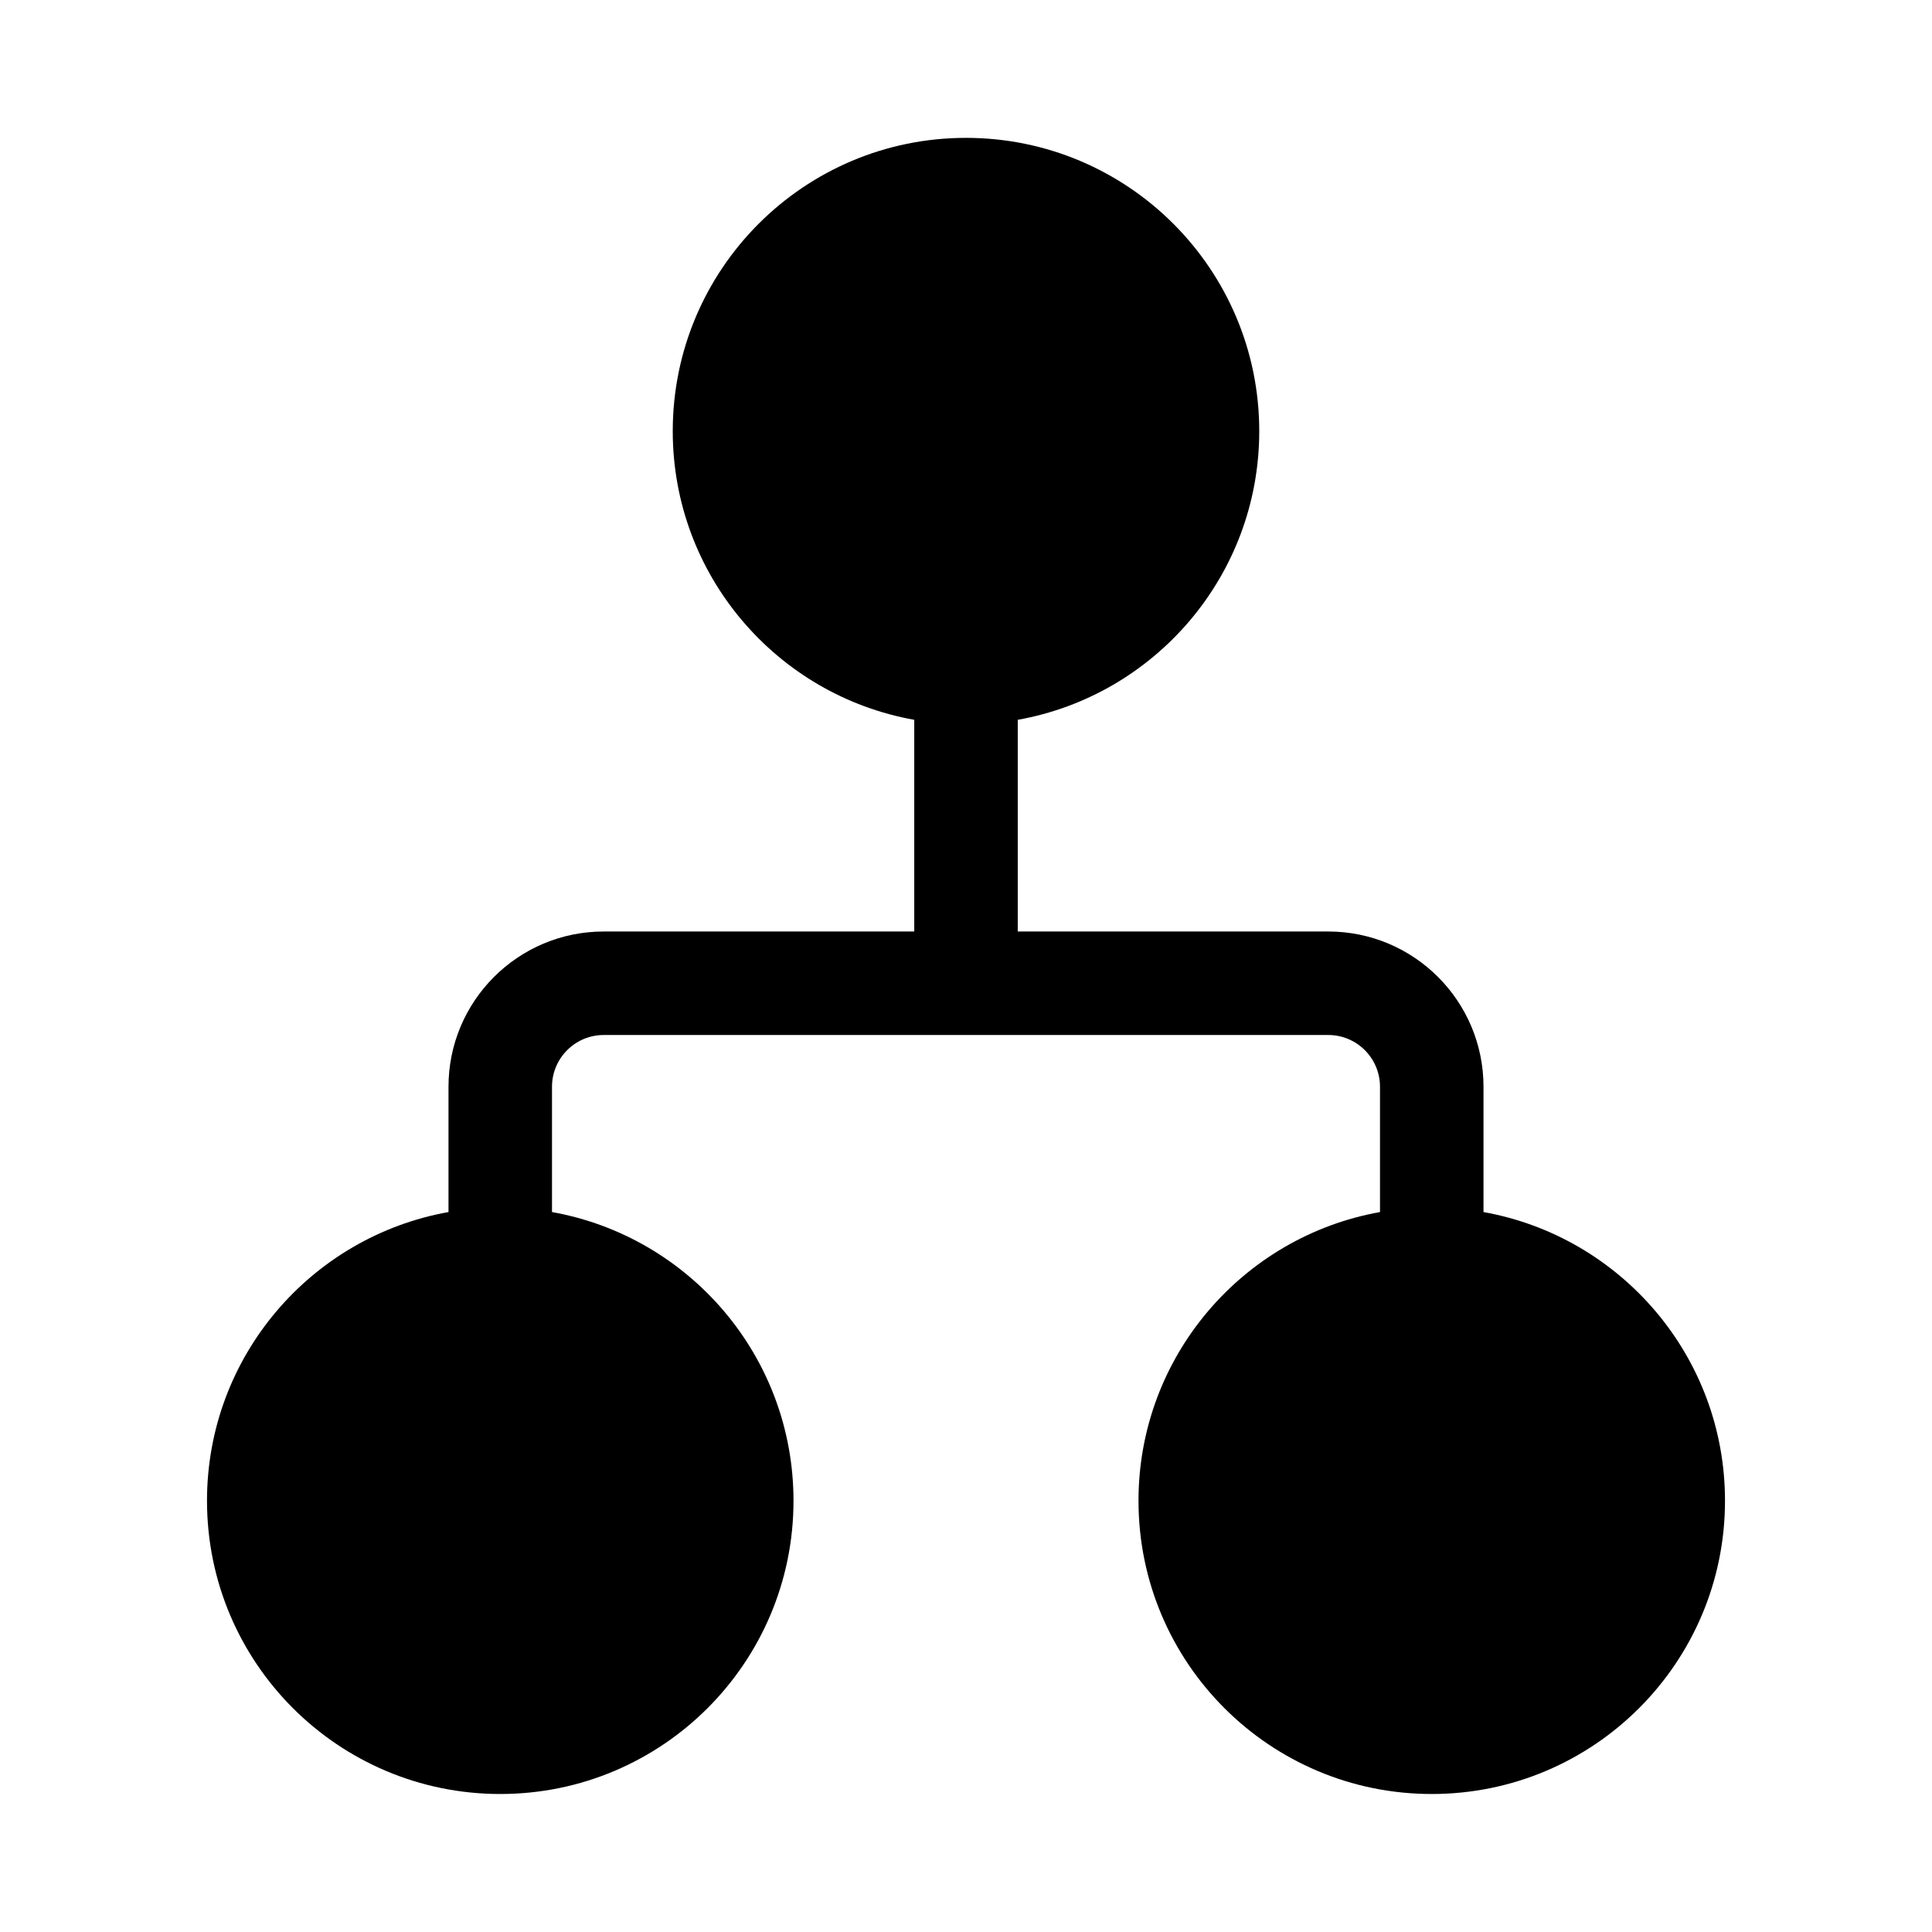
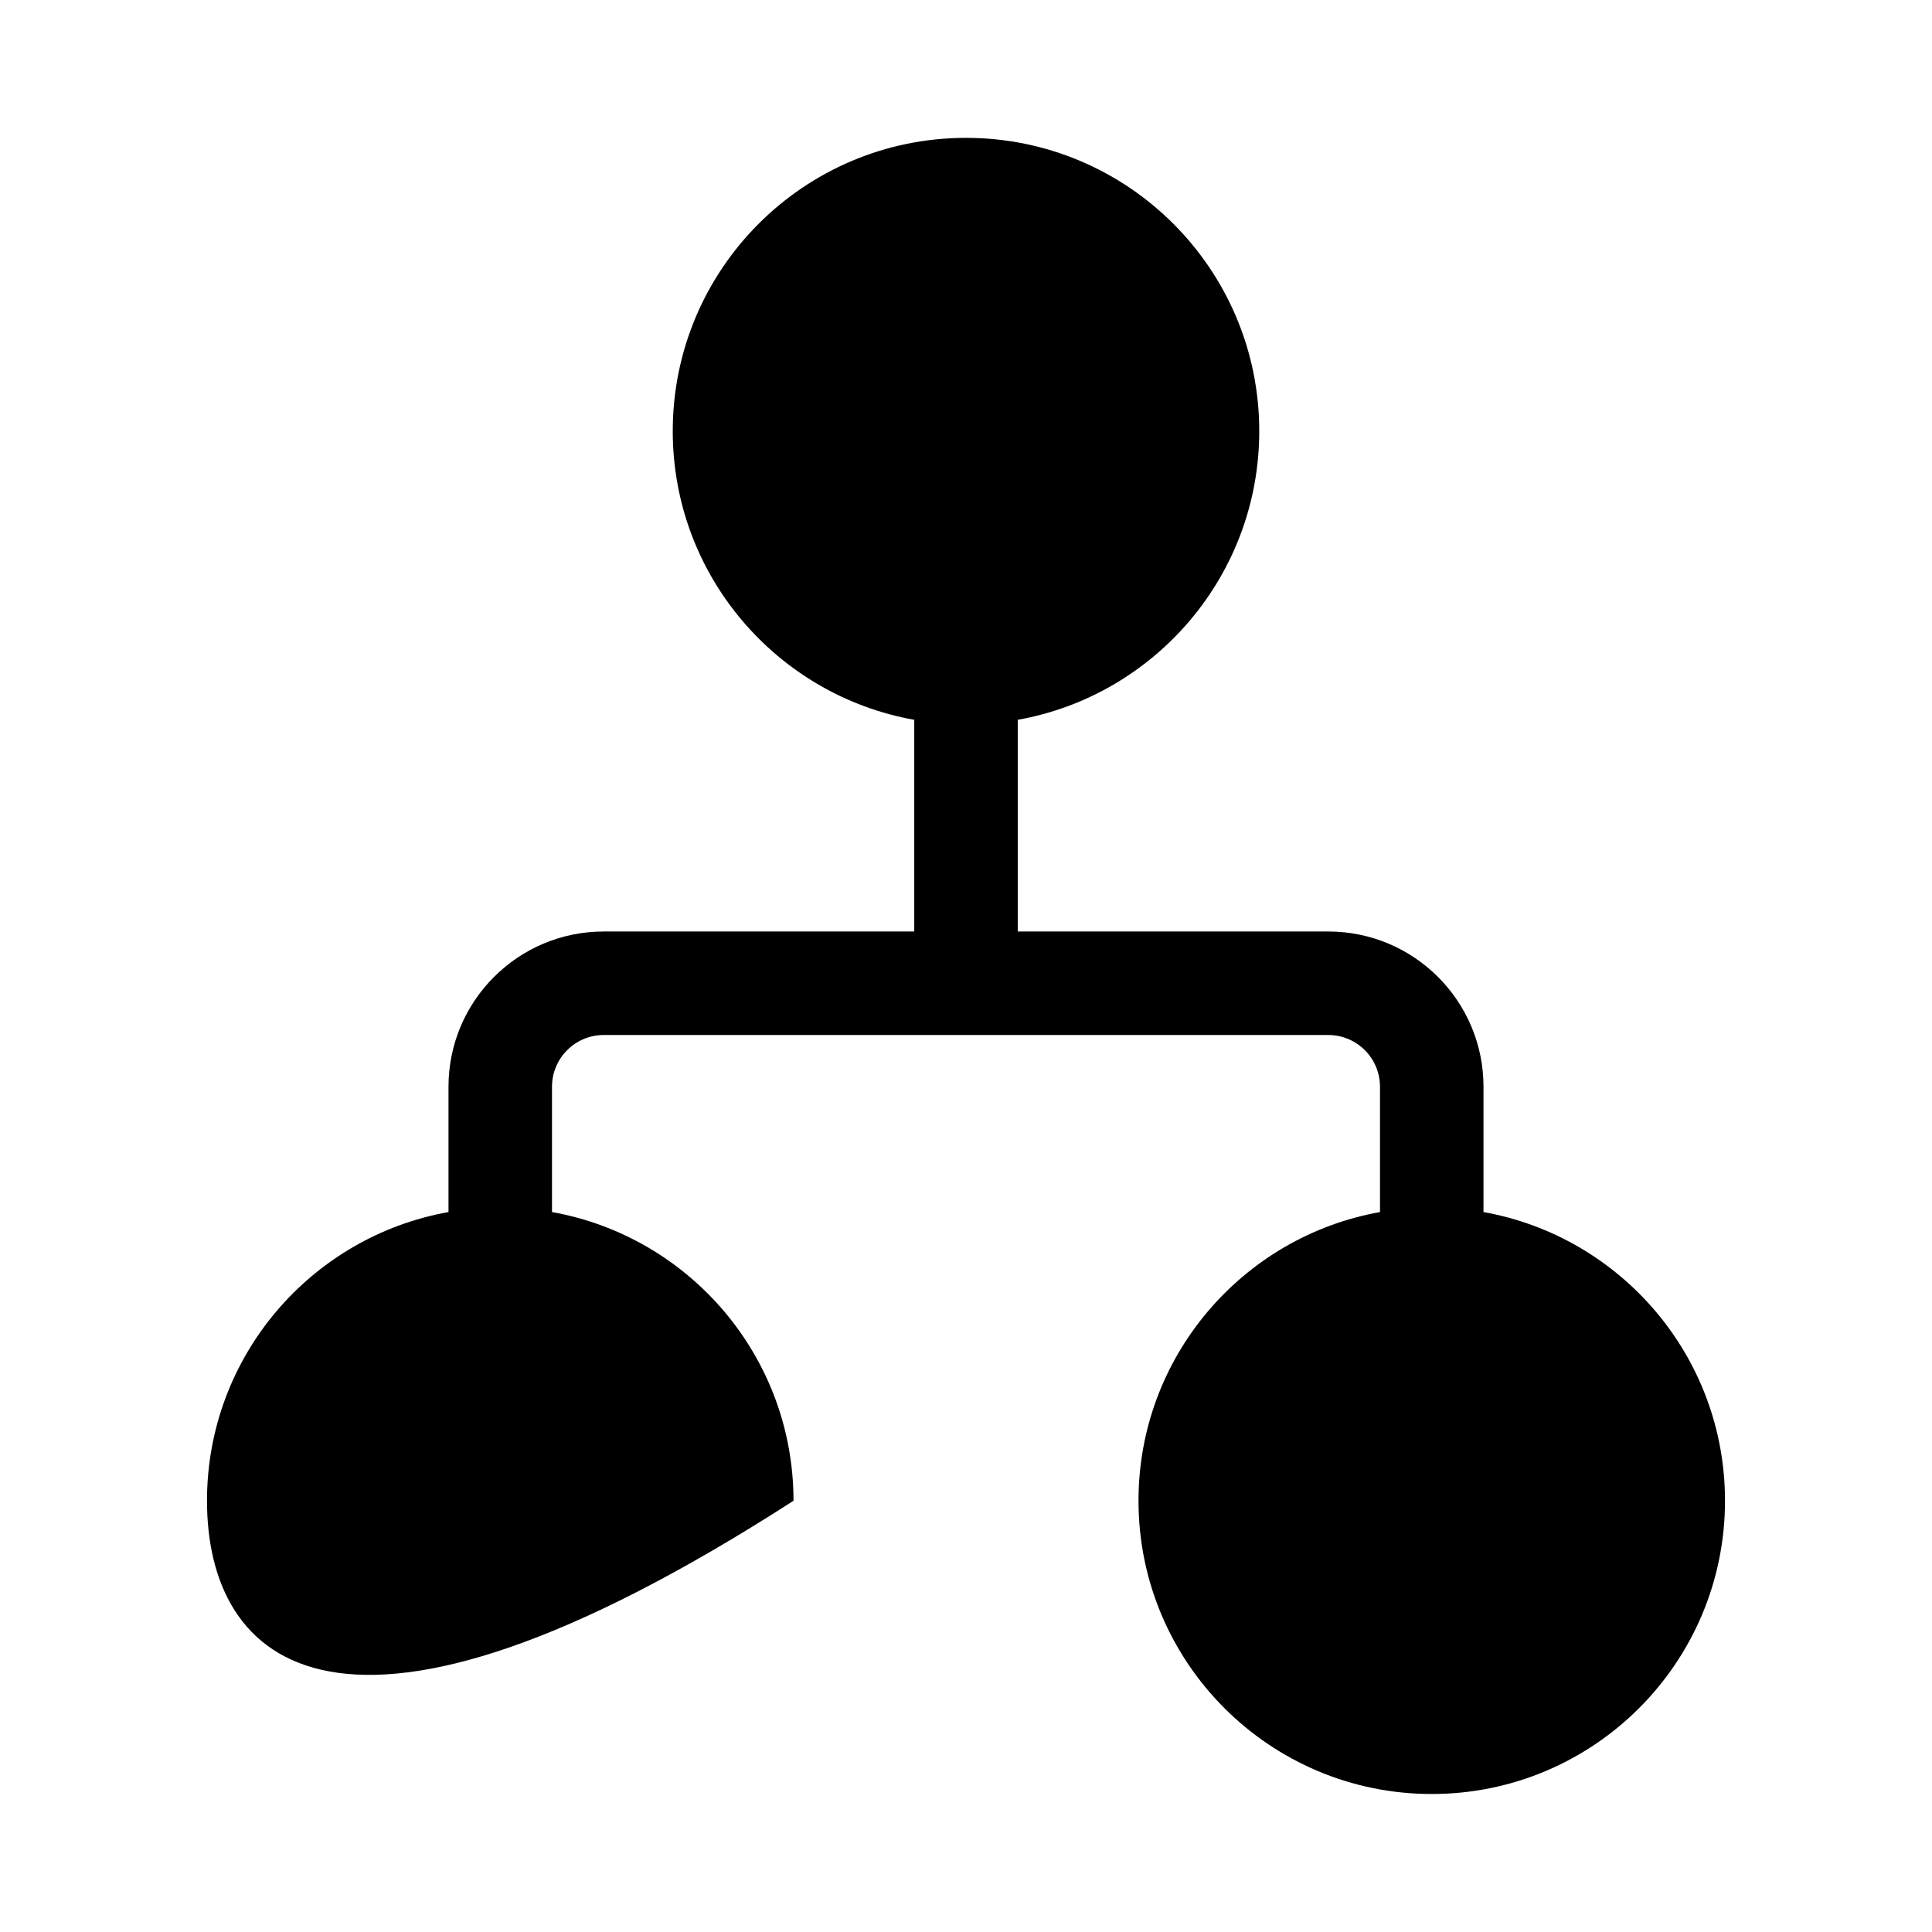
<svg xmlns="http://www.w3.org/2000/svg" viewBox="0 0 28 28" fill="none">
-   <path d="M9.75 6.248C9.75 3.901 11.653 1.998 14 1.998C16.347 1.998 18.25 3.901 18.25 6.248C18.25 8.339 16.739 10.078 14.75 10.432V13.5H19.25C20.493 13.5 21.5 14.508 21.5 15.75V17.566C23.489 17.921 25 19.659 25 21.75C25 24.098 23.097 26 20.75 26C18.403 26 16.5 24.098 16.5 21.75C16.5 19.659 18.011 17.921 20 17.566V15.75C20 15.336 19.664 15 19.25 15H8.75C8.336 15 8 15.336 8 15.75V17.566C9.99 17.921 11.5 19.659 11.5 21.75C11.5 24.098 9.597 26 7.25 26C4.903 26 3 24.098 3 21.75C3 19.659 4.51 17.921 6.5 17.566V15.75C6.5 14.508 7.507 13.5 8.75 13.5H13.25V10.432C11.261 10.078 9.75 8.339 9.75 6.248Z" fill="currentColor" />
+   <path d="M9.75 6.248C9.75 3.901 11.653 1.998 14 1.998C16.347 1.998 18.25 3.901 18.25 6.248C18.25 8.339 16.739 10.078 14.75 10.432V13.5H19.25C20.493 13.5 21.5 14.508 21.5 15.75V17.566C23.489 17.921 25 19.659 25 21.75C25 24.098 23.097 26 20.75 26C18.403 26 16.5 24.098 16.5 21.75C16.5 19.659 18.011 17.921 20 17.566V15.75C20 15.336 19.664 15 19.25 15H8.75C8.336 15 8 15.336 8 15.75V17.566C9.99 17.921 11.5 19.659 11.5 21.75C4.903 26 3 24.098 3 21.75C3 19.659 4.51 17.921 6.5 17.566V15.75C6.5 14.508 7.507 13.5 8.75 13.5H13.25V10.432C11.261 10.078 9.75 8.339 9.75 6.248Z" fill="currentColor" />
</svg>